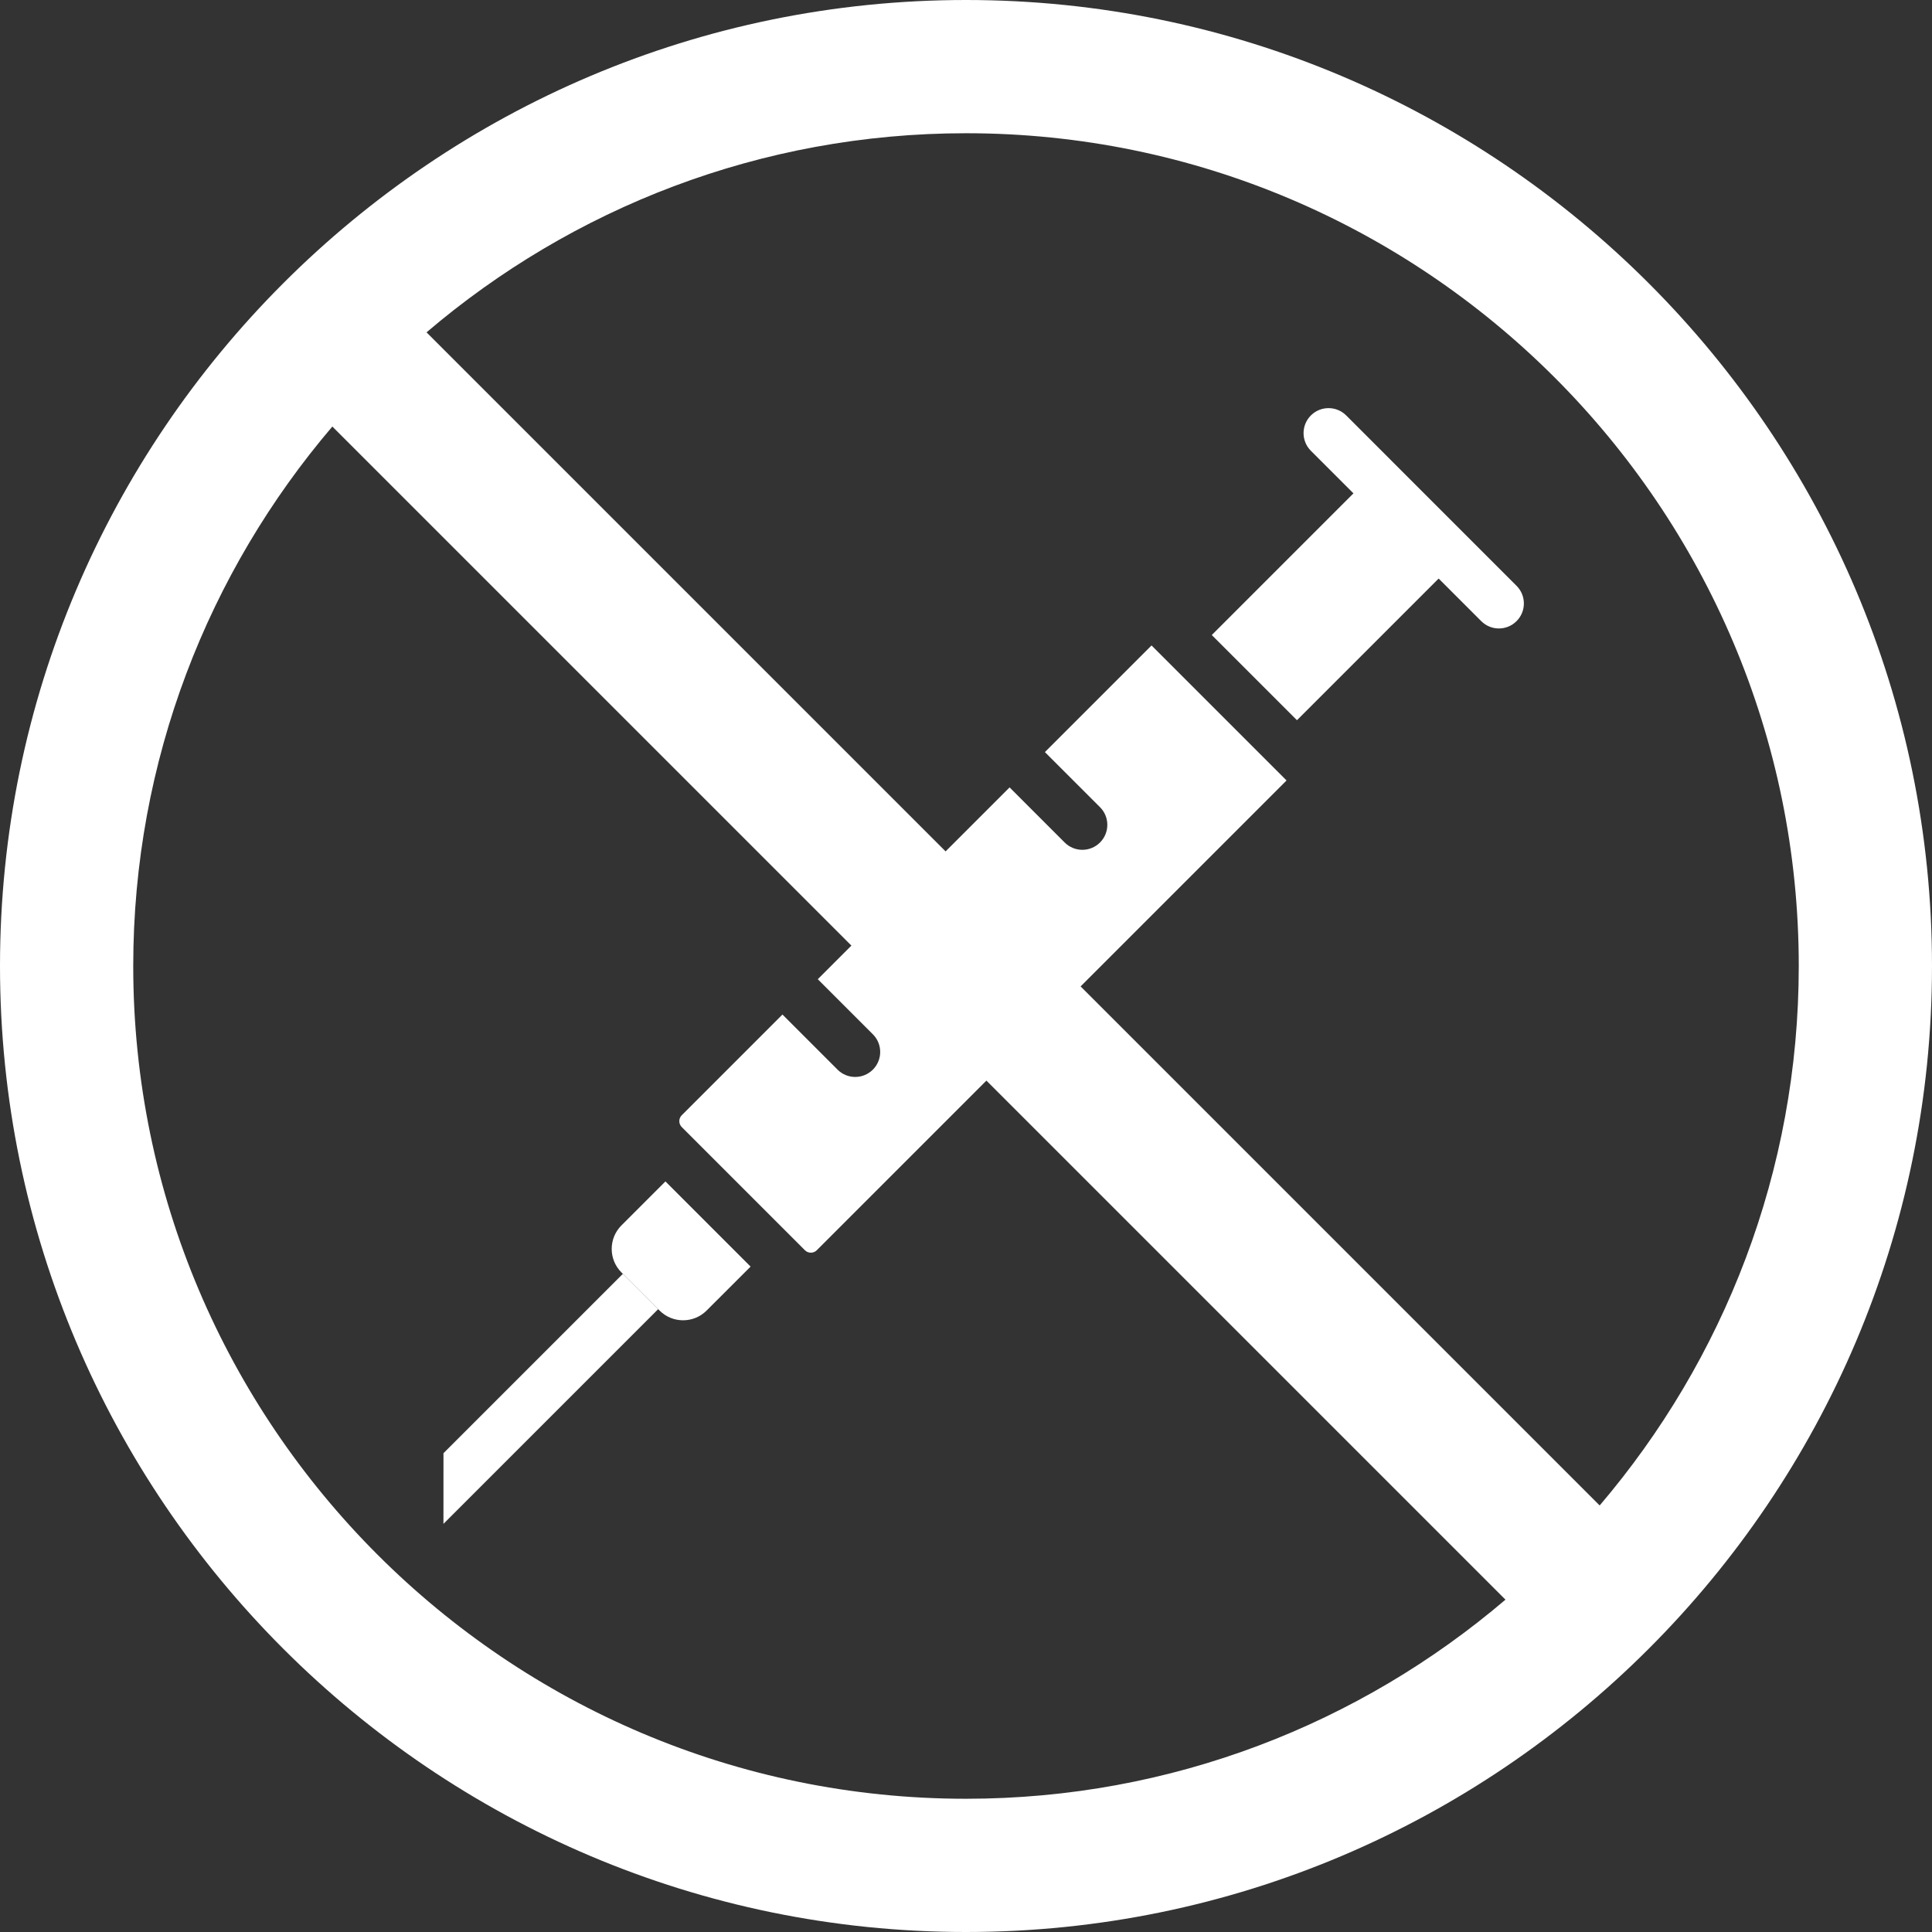
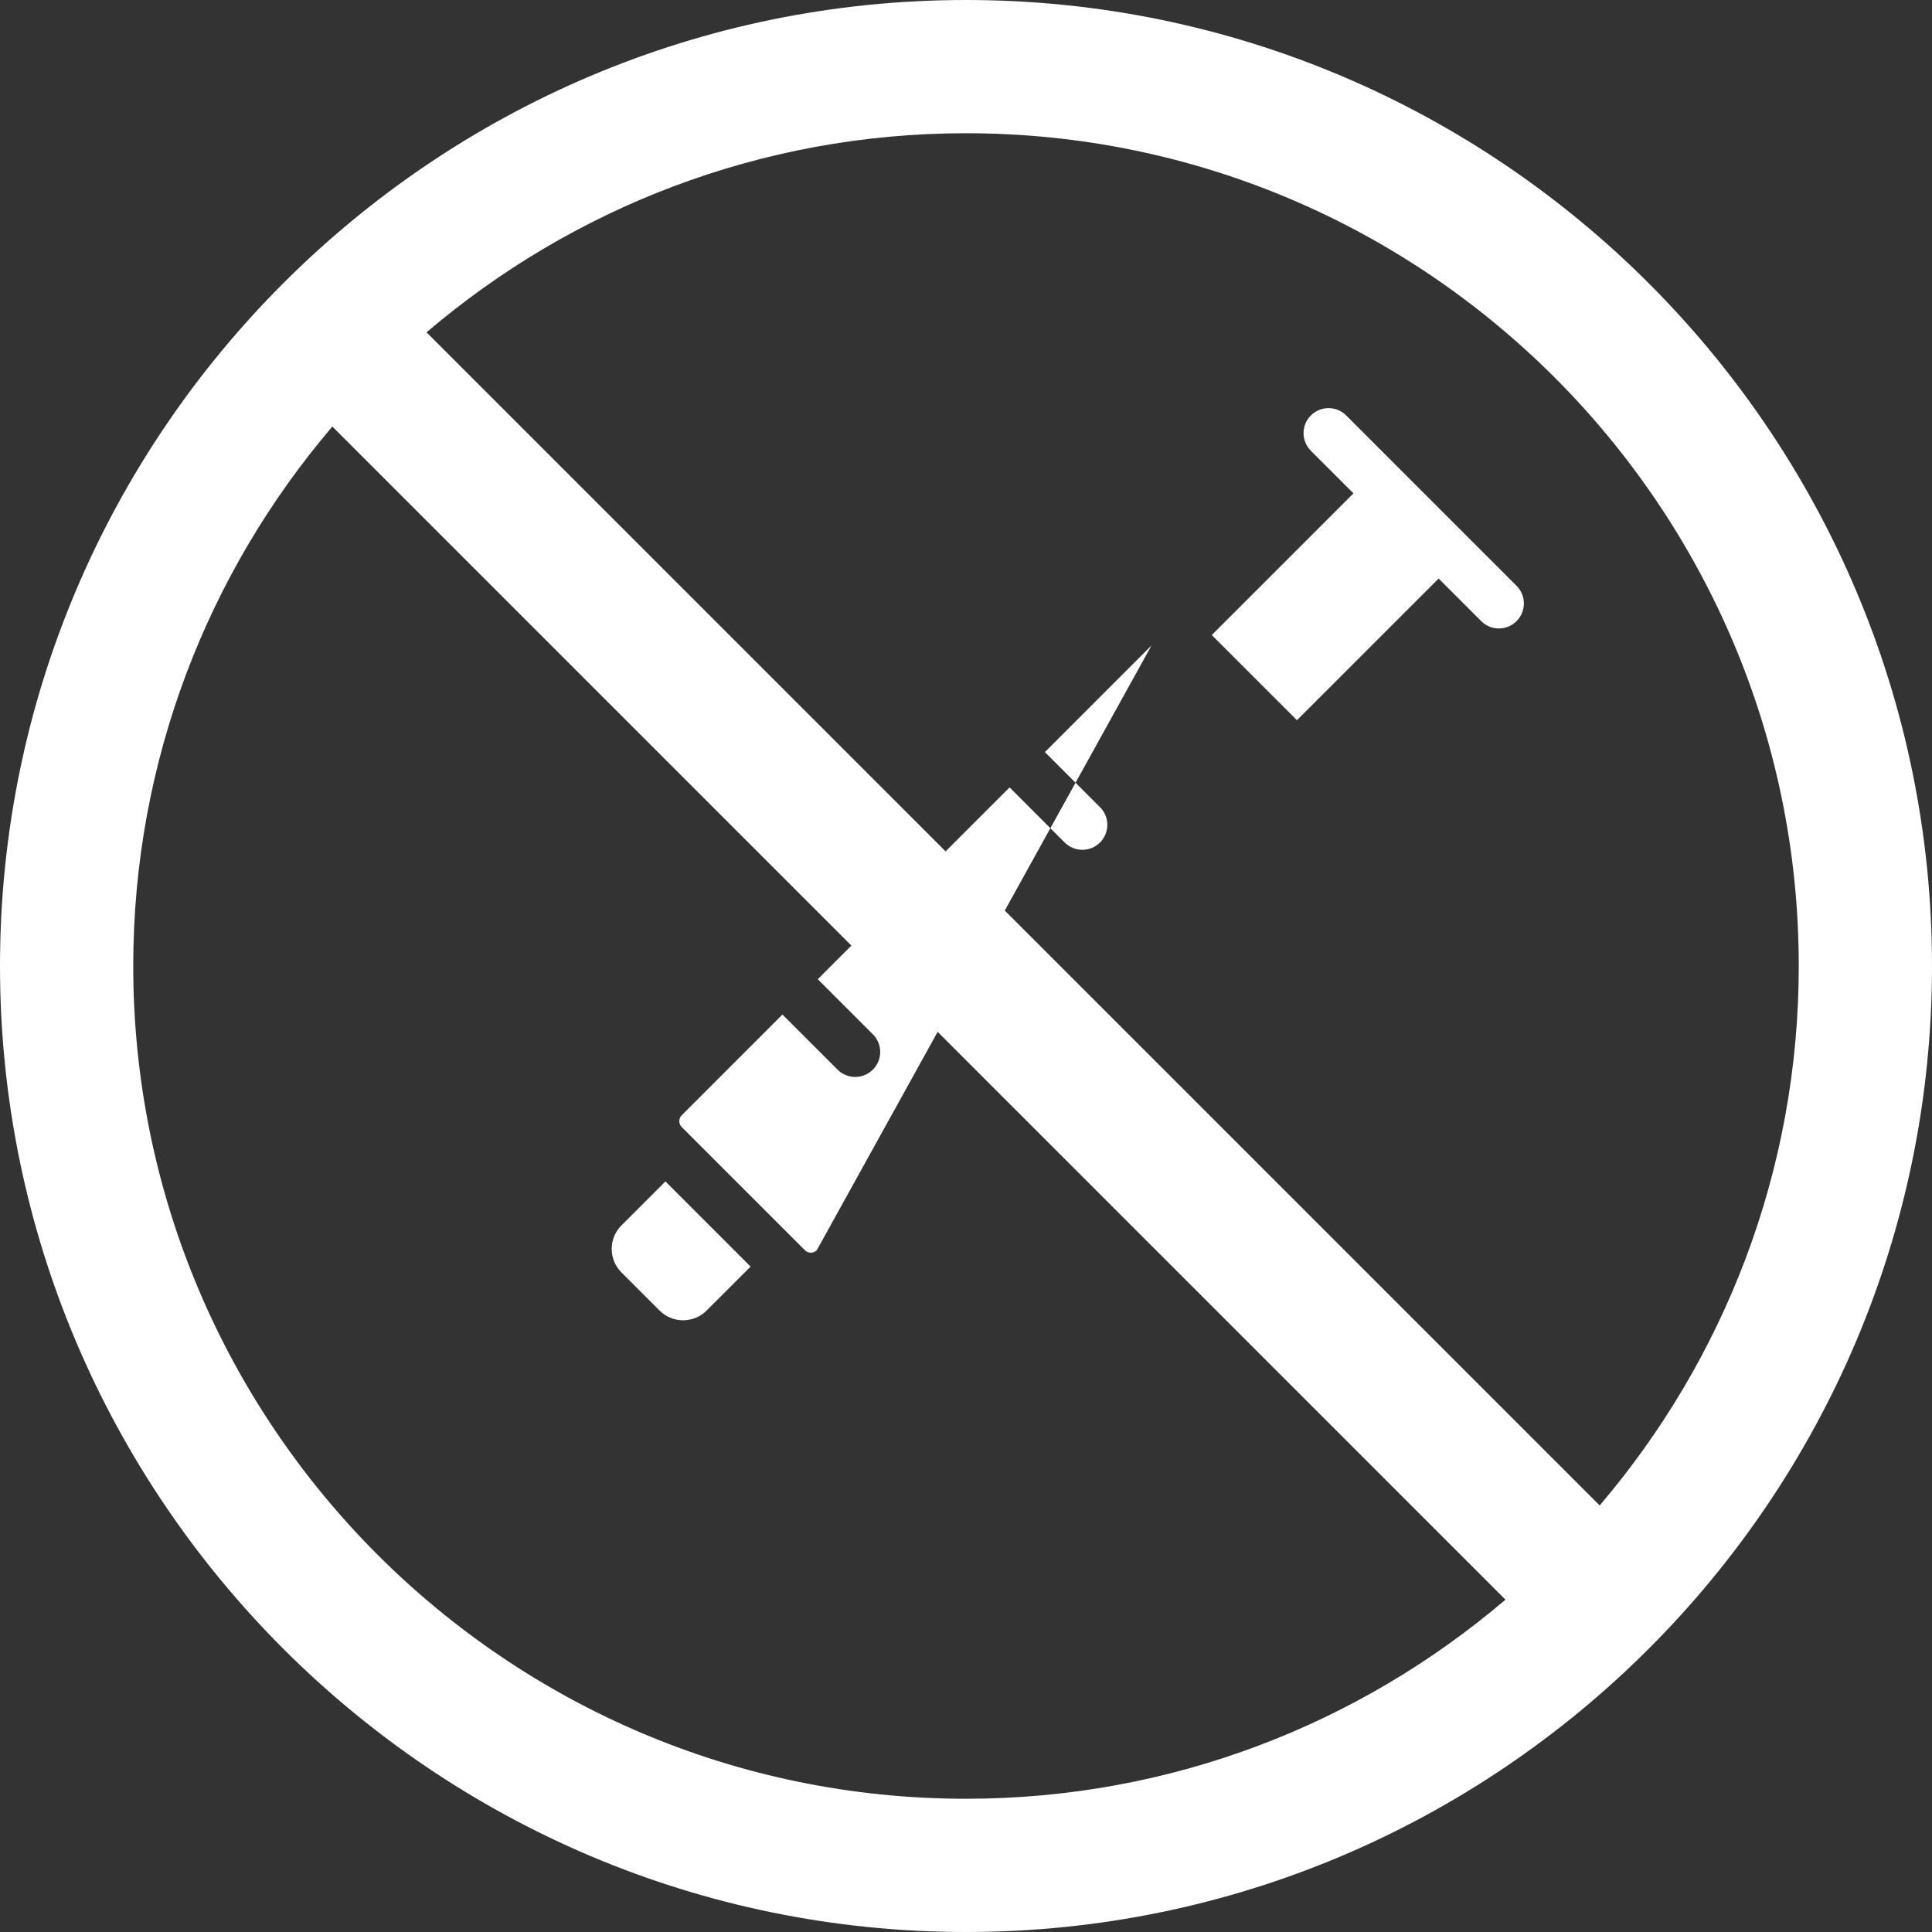
<svg xmlns="http://www.w3.org/2000/svg" width="432" height="432" viewBox="0 0 432 432" fill="none">
  <rect x="0" y="0" width="432" height="432" fill="#333333" stroke="none" />
  <path d="M138.963 273.995C136.051 276.901 136.051 281.62 138.963 284.526L147.473 293.037C150.38 295.948 155.098 295.948 158.005 293.037L167.833 283.214L148.791 264.167L138.963 273.995Z" fill="white" />
-   <path d="M257.484 144.323L233.641 168.167L245.964 180.485C248.146 182.667 248.146 186.203 245.964 188.386C244.875 189.474 243.443 190.021 242.016 190.021C240.583 190.021 239.156 189.474 238.063 188.386L225.745 176.063L208.25 193.558L220.568 205.881C222.75 208.063 222.75 211.594 220.568 213.776C219.479 214.87 218.047 215.417 216.62 215.417C215.188 215.417 213.76 214.87 212.667 213.776L200.349 201.459L182.859 218.953L195.177 231.271C197.359 233.453 197.359 236.99 195.177 239.172C194.083 240.261 192.656 240.808 191.224 240.808C189.797 240.808 188.365 240.261 187.276 239.172L174.958 226.849L152.438 249.375C151.714 250.104 151.714 251.282 152.438 252.011L179.99 279.568C180.714 280.282 181.906 280.287 182.63 279.563L287.677 174.516L257.484 144.323Z" fill="white" />
-   <path d="M99.162 324.937L99.156 340.739L147.167 292.734L139.271 284.833L99.162 324.937Z" fill="white" />
+   <path d="M257.484 144.323L233.641 168.167L245.964 180.485C248.146 182.667 248.146 186.203 245.964 188.386C244.875 189.474 243.443 190.021 242.016 190.021C240.583 190.021 239.156 189.474 238.063 188.386L225.745 176.063L208.25 193.558L220.568 205.881C222.75 208.063 222.75 211.594 220.568 213.776C219.479 214.87 218.047 215.417 216.62 215.417C215.188 215.417 213.76 214.87 212.667 213.776L200.349 201.459L182.859 218.953L195.177 231.271C197.359 233.453 197.359 236.99 195.177 239.172C194.083 240.261 192.656 240.808 191.224 240.808C189.797 240.808 188.365 240.261 187.276 239.172L174.958 226.849L152.438 249.375C151.714 250.104 151.714 251.282 152.438 252.011L179.99 279.568C180.714 280.282 181.906 280.287 182.63 279.563L257.484 144.323Z" fill="white" />
  <path d="M339.105 130.989L301.016 92.895C298.834 90.713 295.298 90.713 293.115 92.895C290.933 95.078 290.933 98.614 293.115 100.797L302.636 110.317L270.959 141.994L290.006 161.041L321.683 129.364L331.204 138.885C332.298 139.979 333.725 140.526 335.157 140.526C336.584 140.526 338.011 139.979 339.105 138.885C341.287 136.703 341.287 133.172 339.105 130.989Z" fill="white" />
  <path d="M216 0C96.896 0 0 96.901 0 216C0 335.099 96.896 432 216 432C335.104 432 432 335.099 432 216C432 96.901 335.104 0 216 0ZM402.208 216C402.208 261.984 385.417 304.099 357.688 336.625L95.375 74.312C127.901 46.583 170.016 29.792 216 29.792C318.677 29.792 402.208 113.323 402.208 216ZM29.792 216C29.792 170.016 46.583 127.901 74.312 95.375L336.625 357.688C304.099 385.417 261.984 402.208 216 402.208C113.323 402.208 29.792 318.677 29.792 216Z" fill="white" />
</svg>